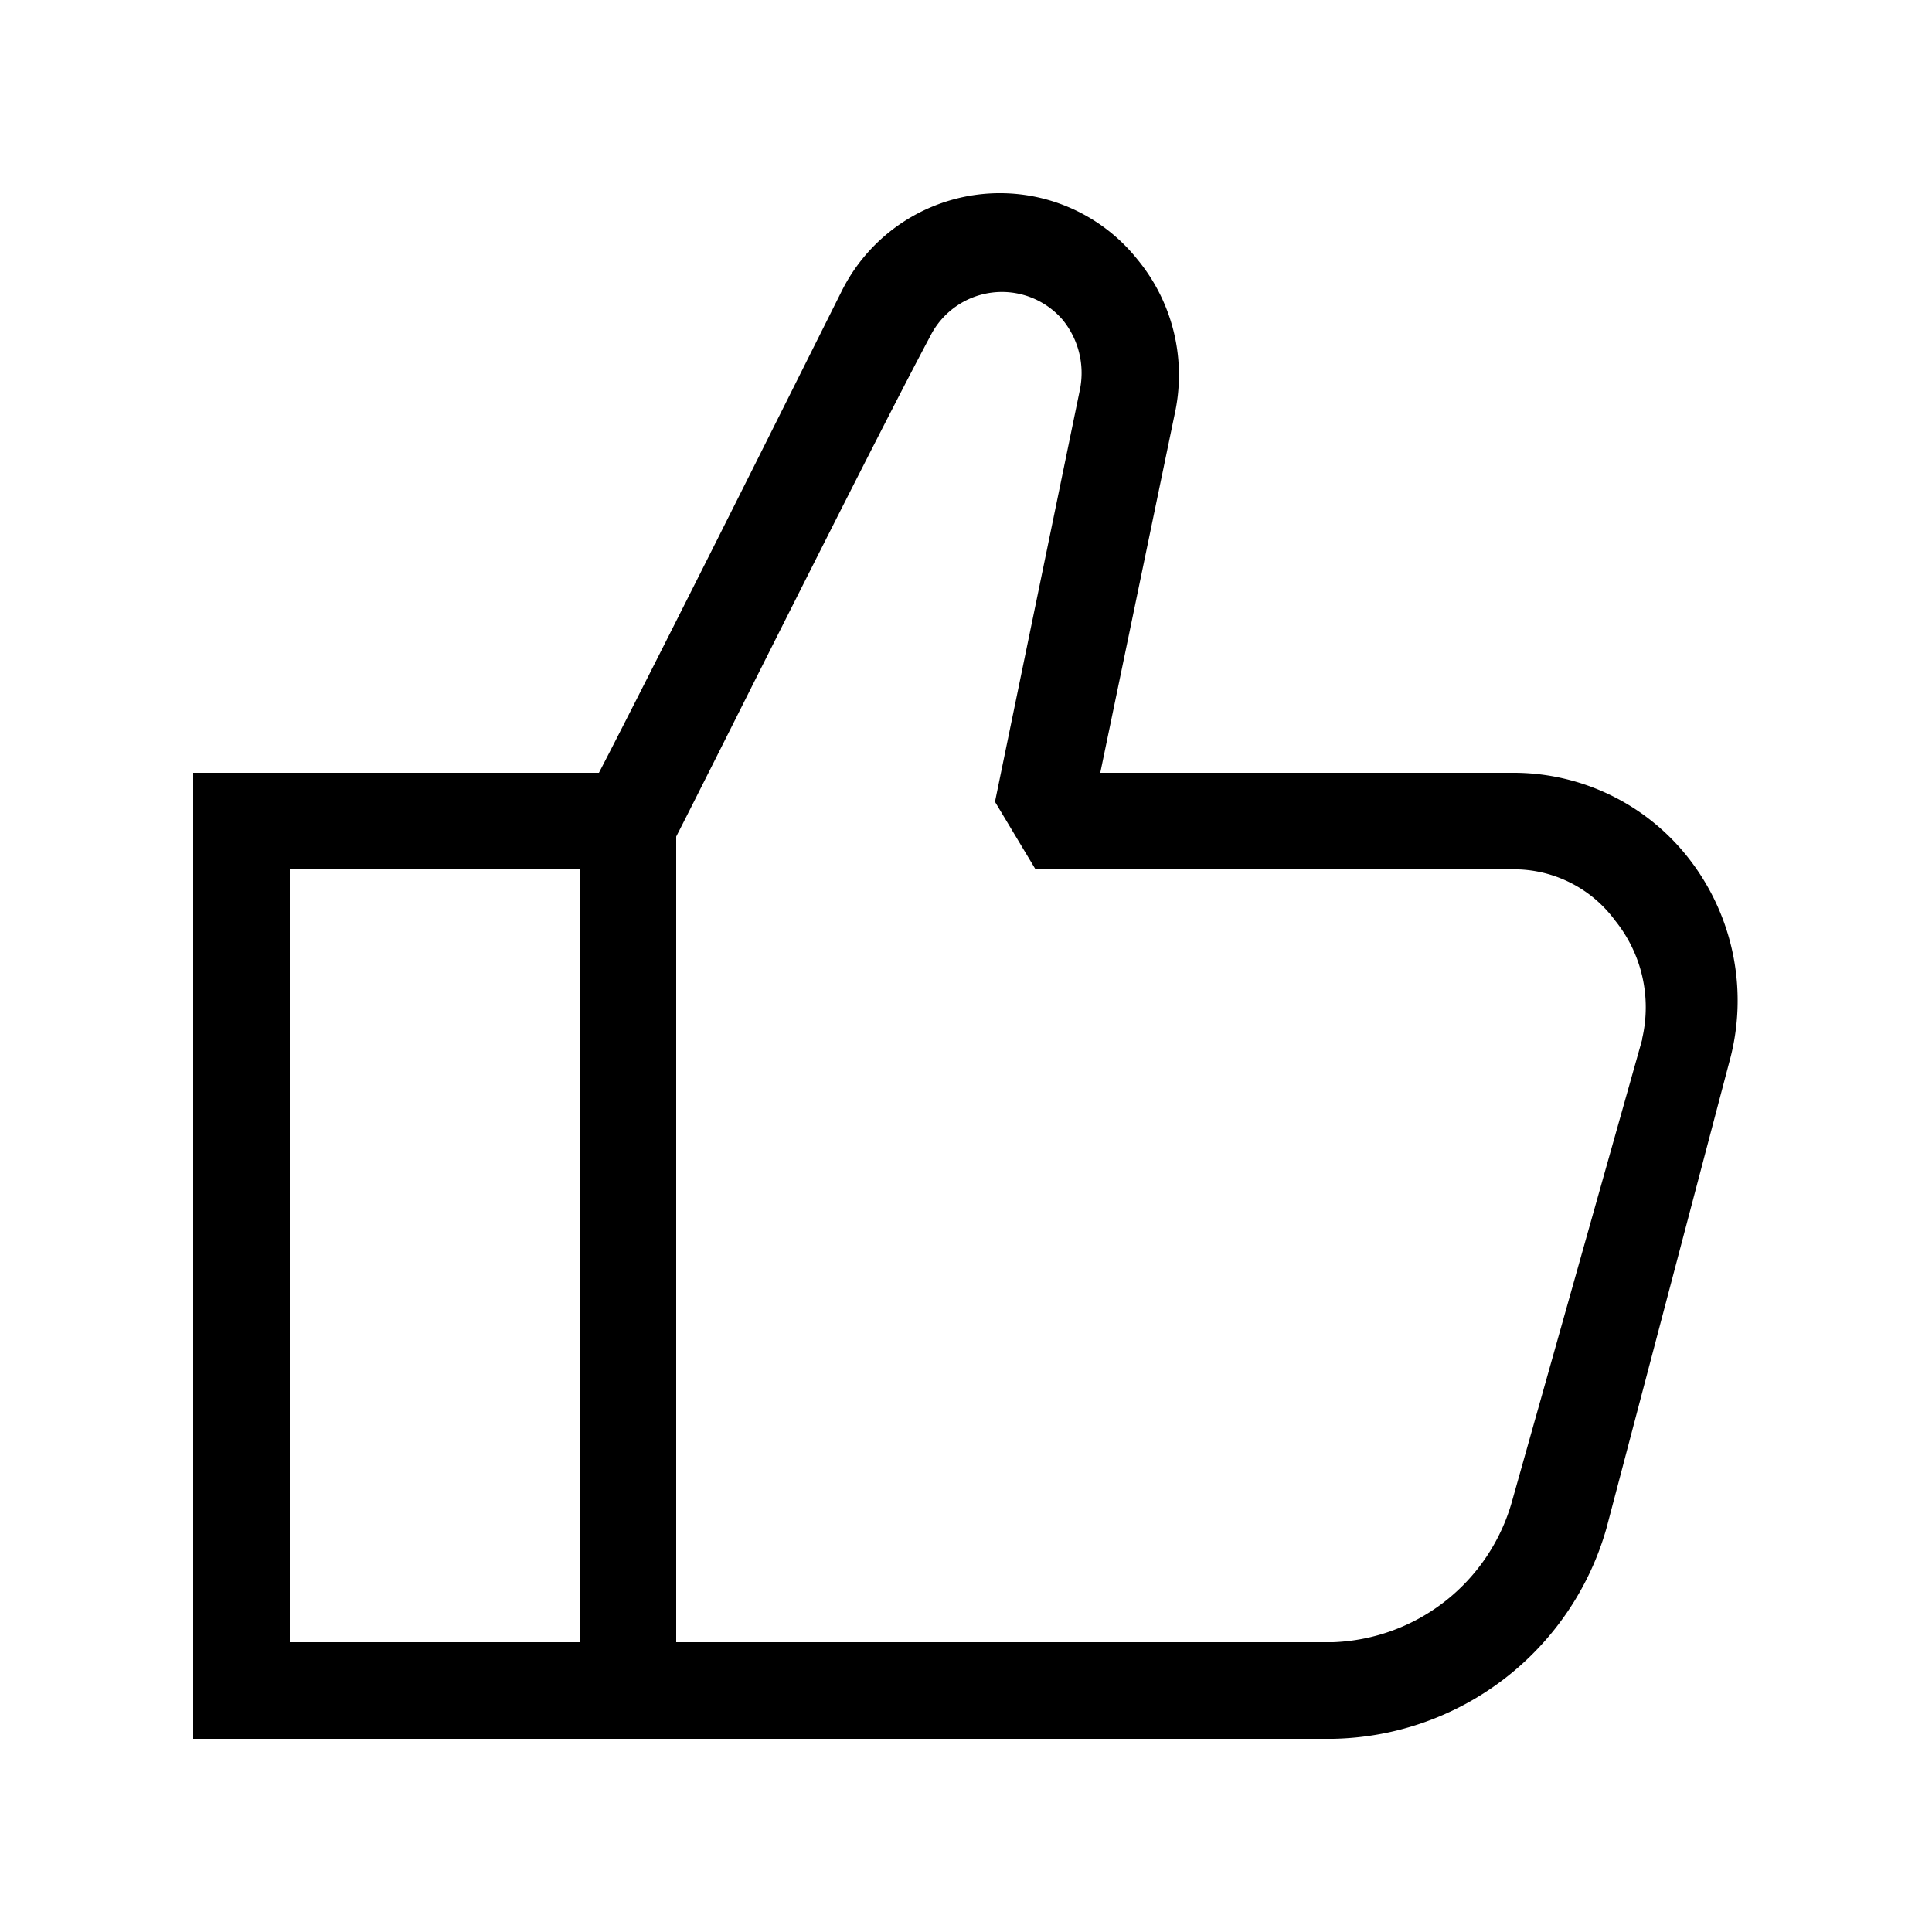
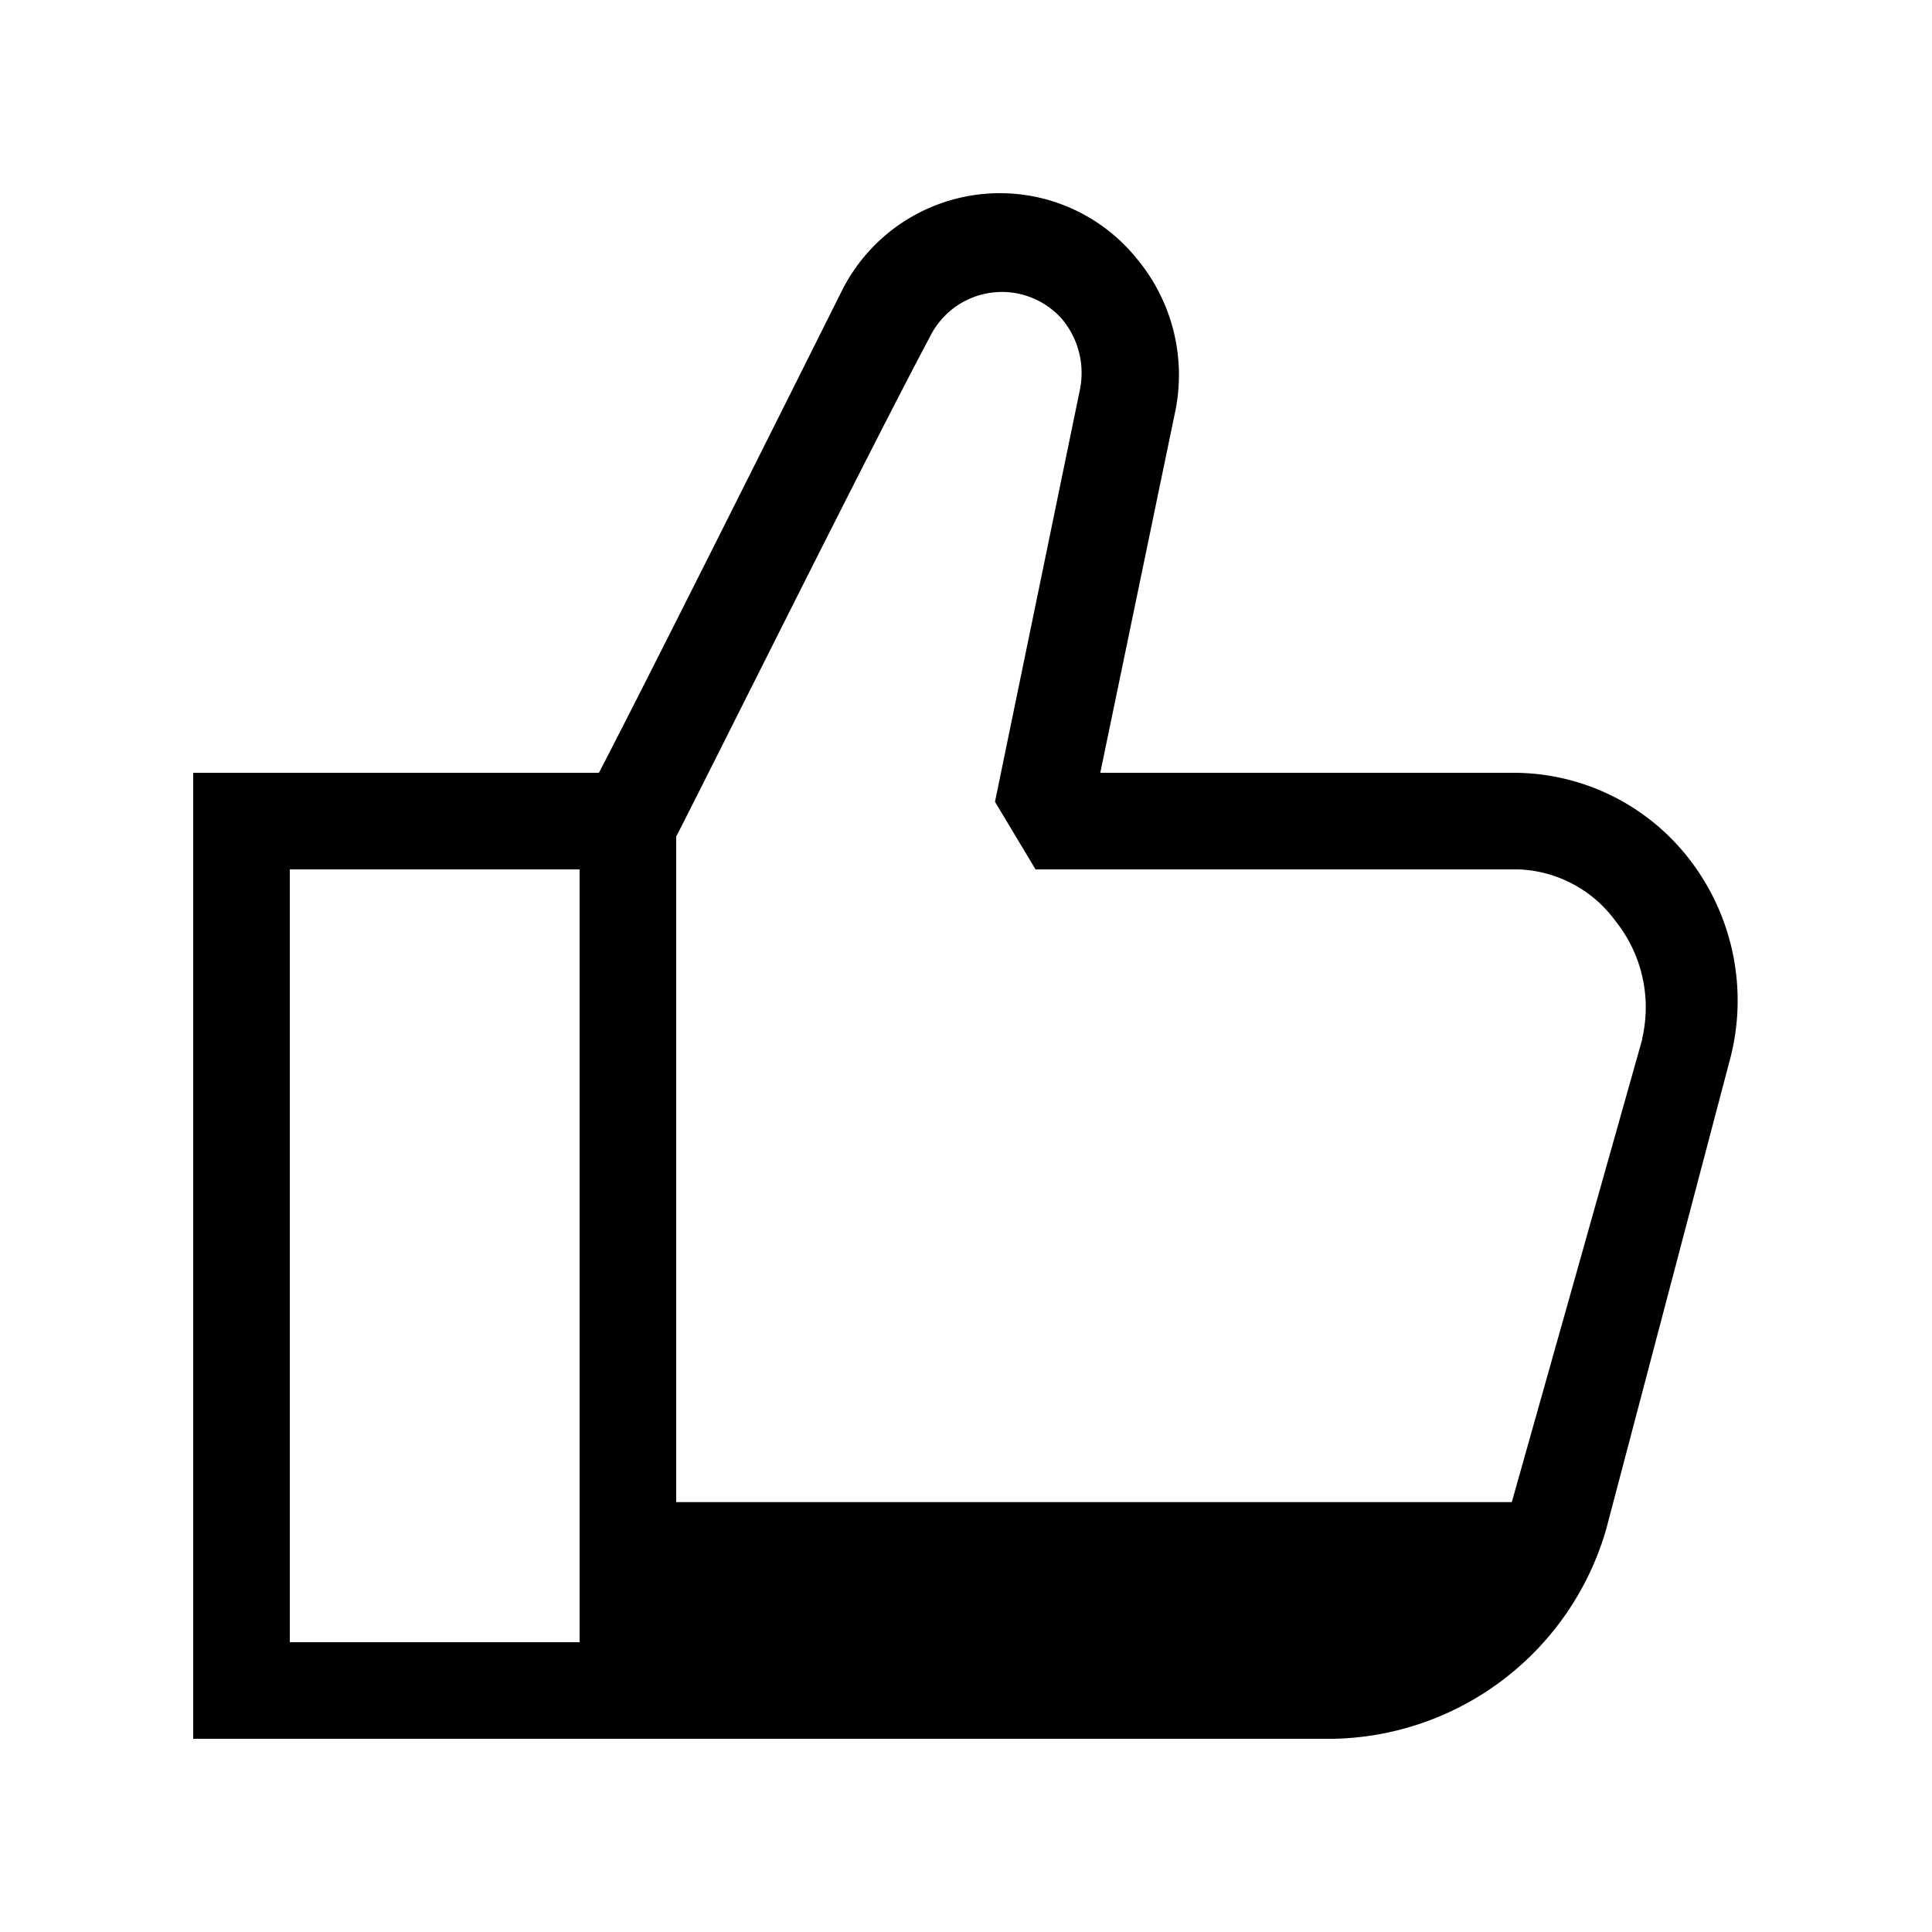
<svg xmlns="http://www.w3.org/2000/svg" id="ready" viewBox="0 0 20 20">
  <title>Megaicons_work_16_1.8_cp</title>
-   <path d="M17.5,8.91A2.3,2.3,0,0,0,15.65,8H11.39l.78-3.76a1.88,1.88,0,0,0-.4-1.56A1.82,1.82,0,0,0,10.37,2,1.83,1.83,0,0,0,8.72,3c-.55,1.1-2,4-2.52,5H2V18H13.8a3,3,0,0,0,2.83-2.18L17.9,11A2.39,2.39,0,0,0,17.5,8.91ZM3,17V9H6v8Zm14-6.24-1.35,4.79A2,2,0,0,1,13.8,17H7V8.66c.33-.64,2-4,2.63-5.18A.83.83,0,0,1,11,3.31a.87.87,0,0,1,.18.72l-.88,4.27.42.7h5a1.3,1.3,0,0,1,1,.53A1.43,1.43,0,0,1,17,10.75Z" />
+   <path d="M17.5,8.91A2.3,2.3,0,0,0,15.65,8H11.39l.78-3.76a1.88,1.88,0,0,0-.4-1.56A1.82,1.82,0,0,0,10.37,2,1.83,1.83,0,0,0,8.72,3c-.55,1.1-2,4-2.52,5H2V18H13.8a3,3,0,0,0,2.83-2.18L17.9,11A2.39,2.39,0,0,0,17.5,8.91ZM3,17V9H6v8Zm14-6.24-1.35,4.79H7V8.66c.33-.64,2-4,2.63-5.18A.83.83,0,0,1,11,3.31a.87.87,0,0,1,.18.72l-.88,4.27.42.7h5a1.3,1.3,0,0,1,1,.53A1.43,1.43,0,0,1,17,10.75Z" />
</svg>